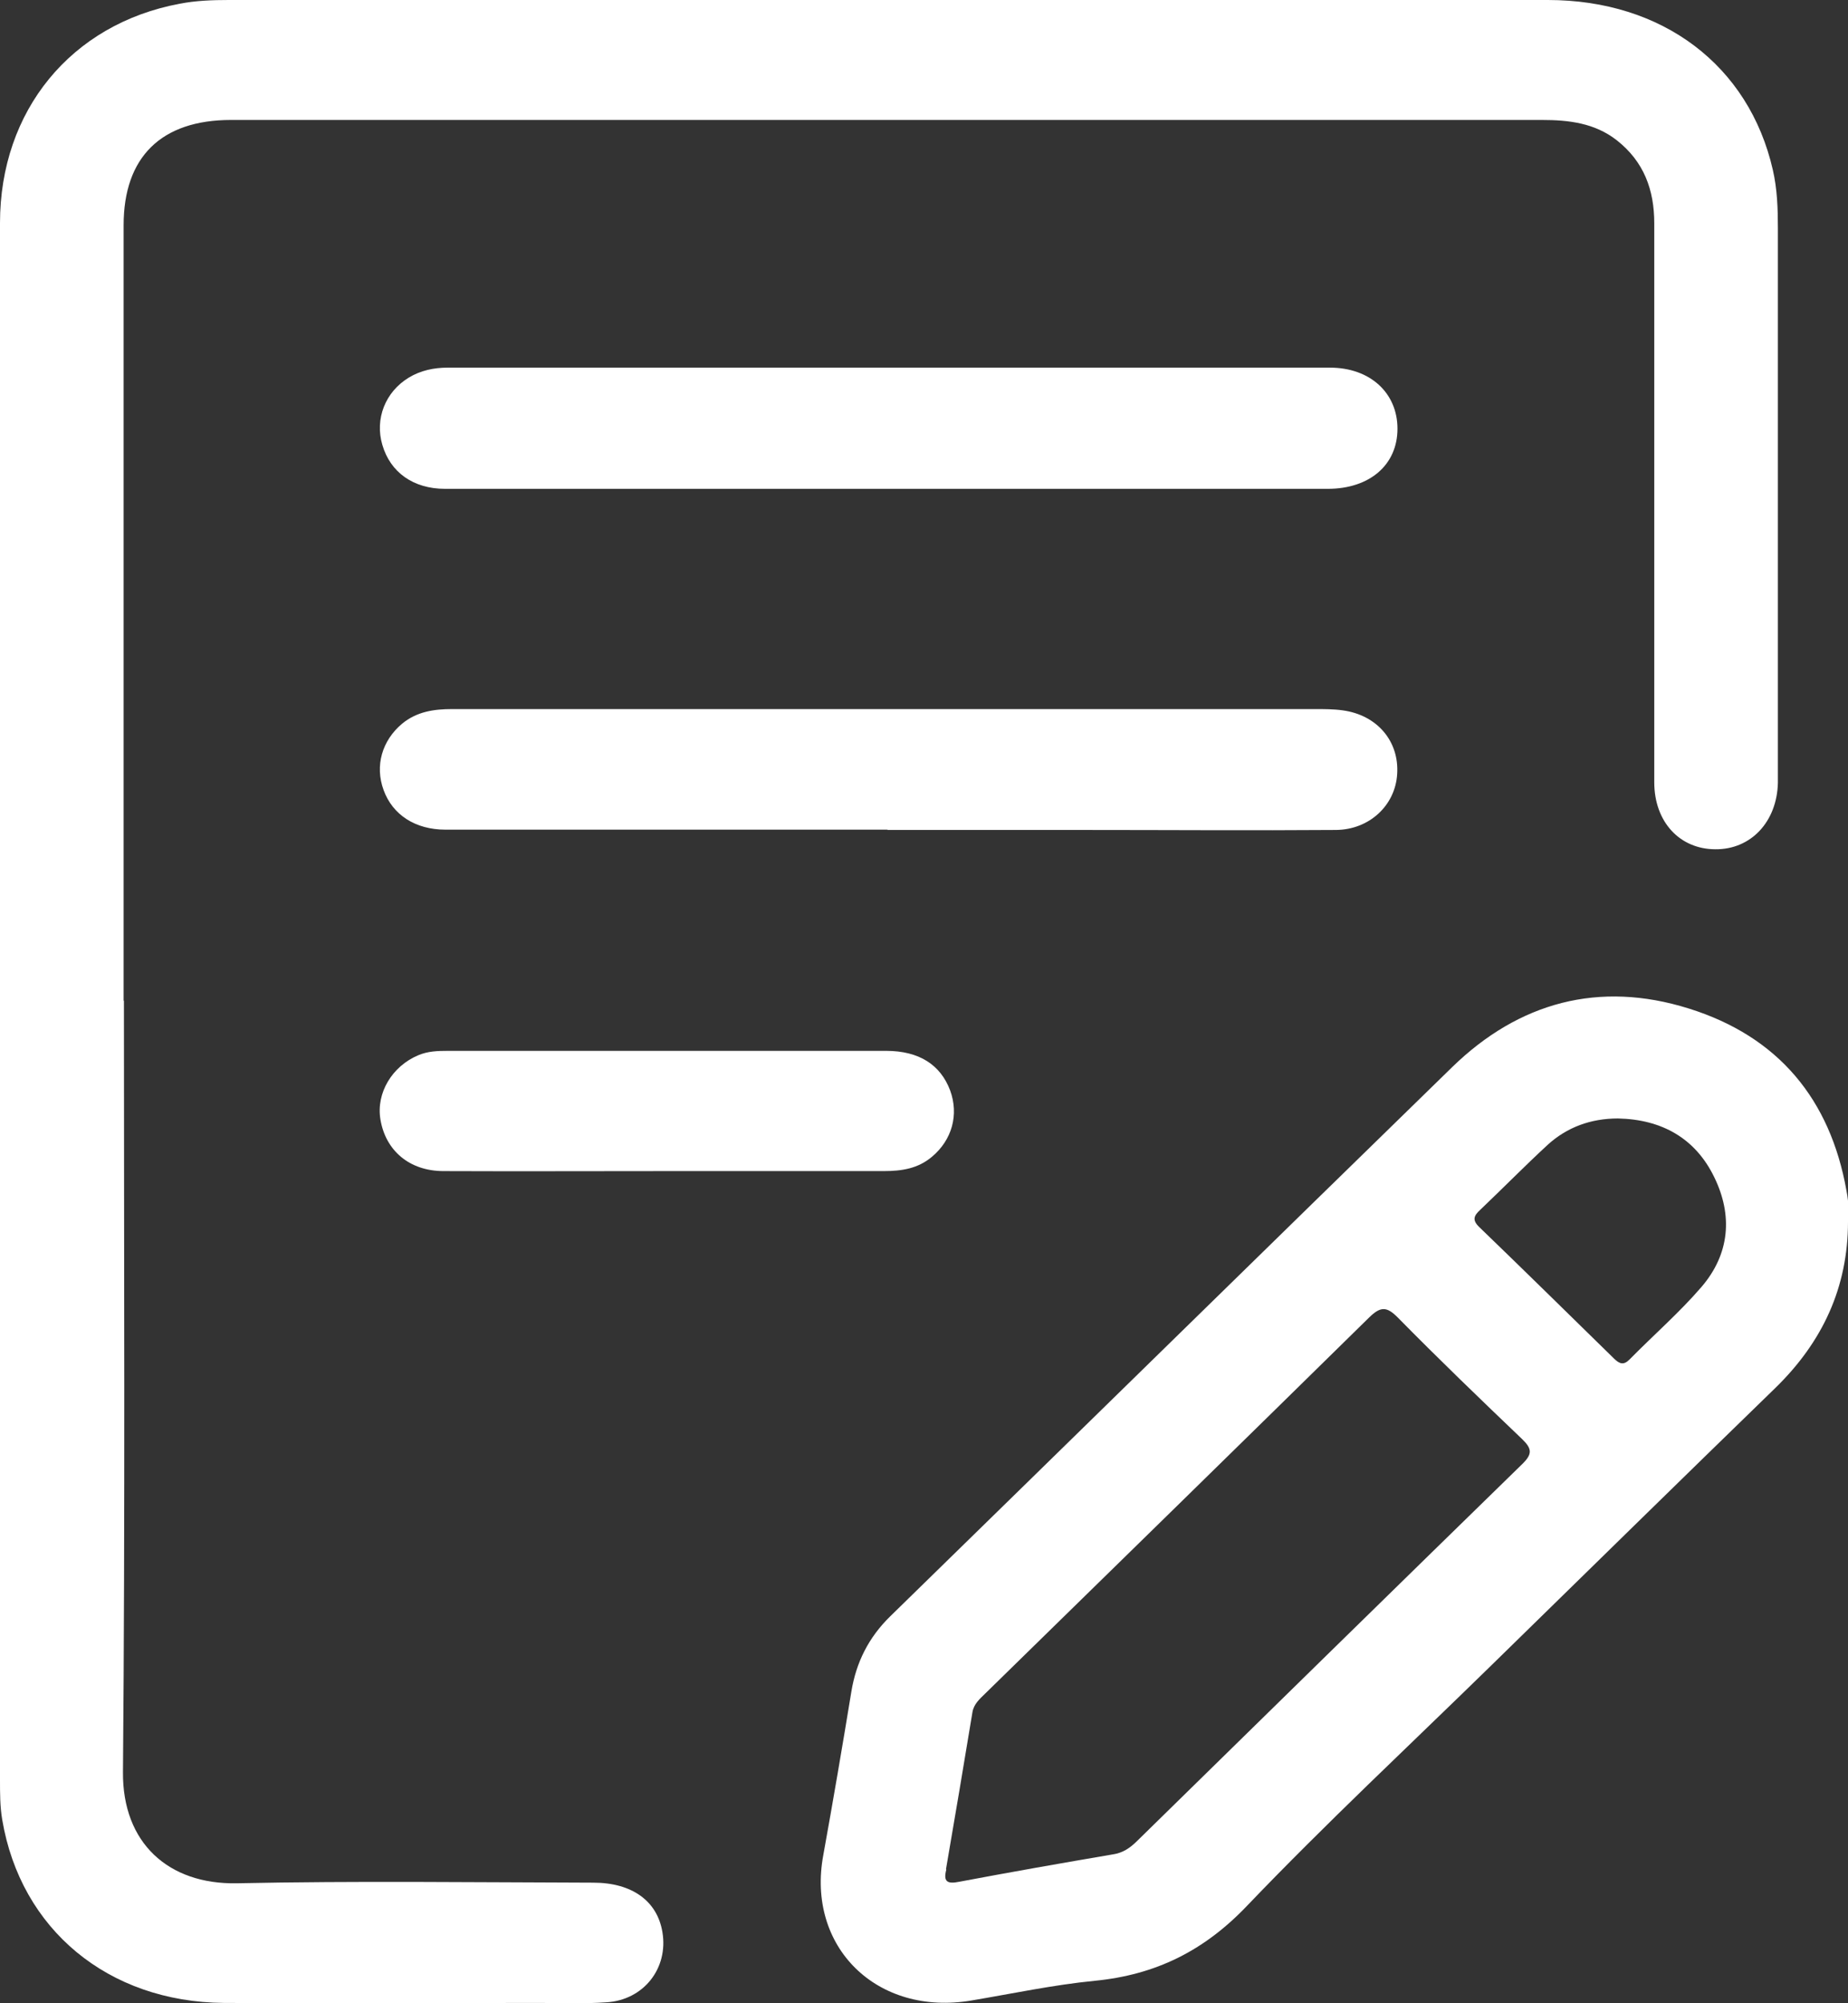
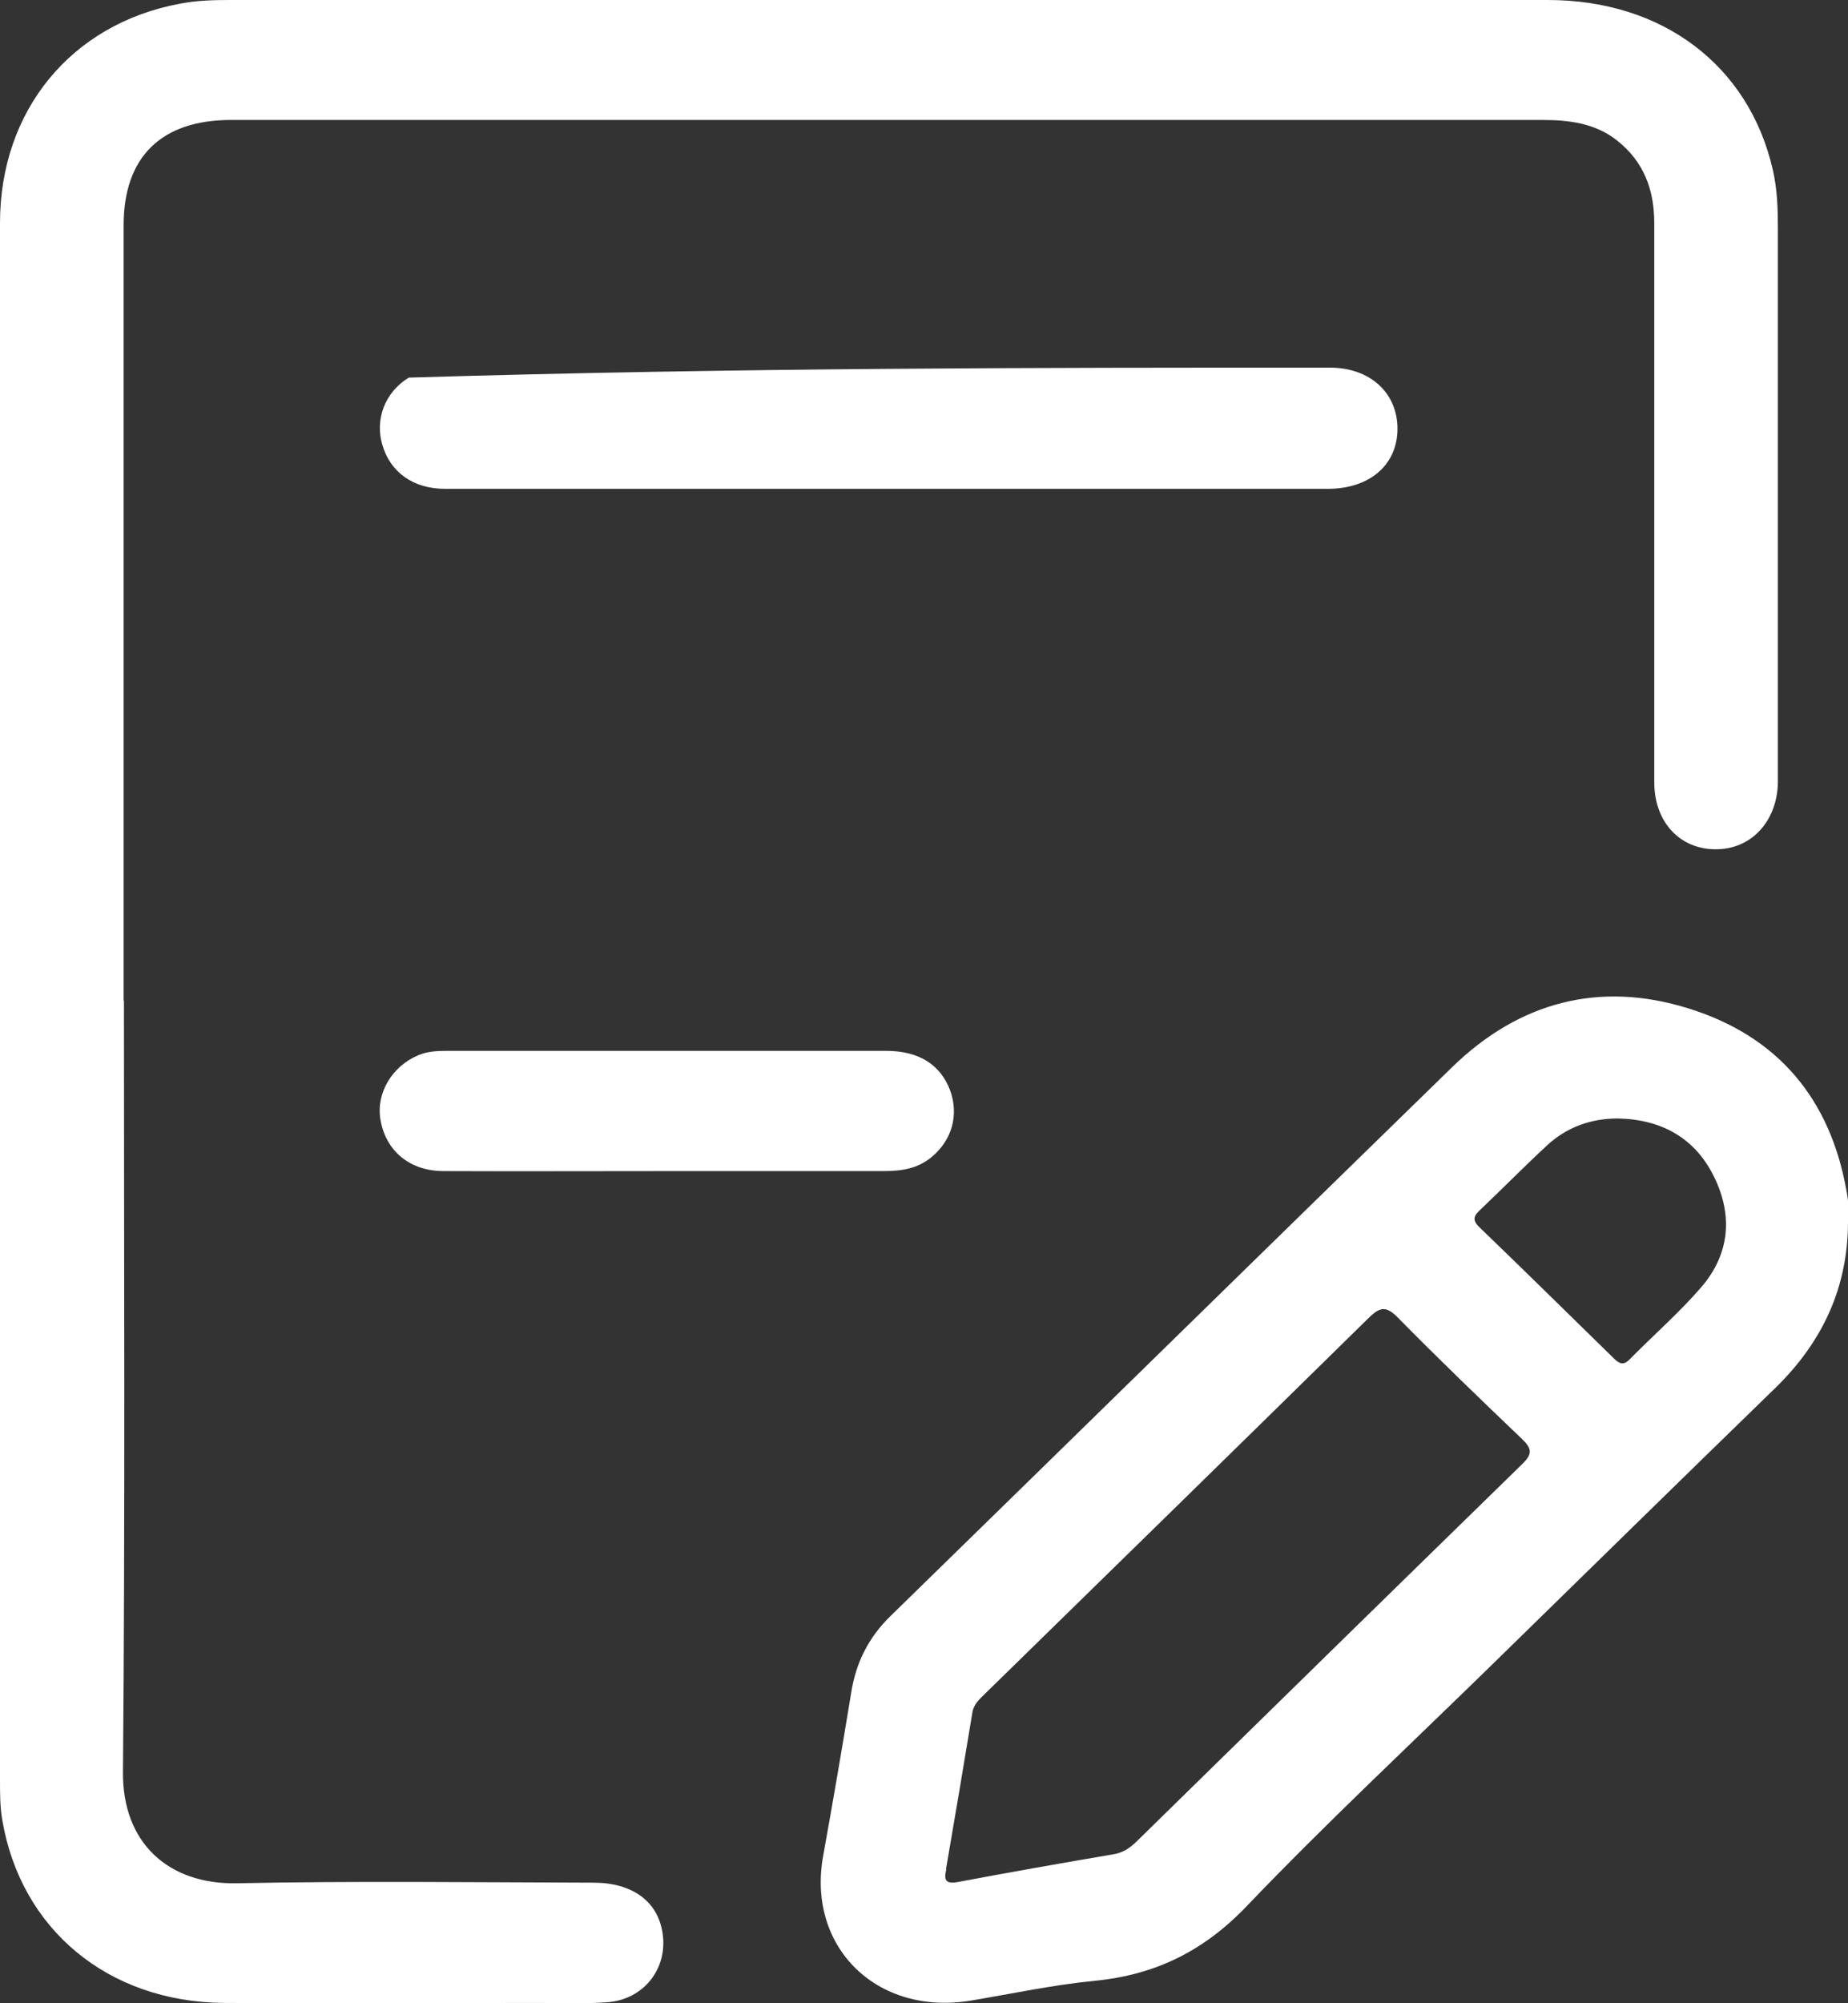
<svg xmlns="http://www.w3.org/2000/svg" width="48" height="52" viewBox="0 0 48 52" fill="none">
  <rect x="0" y="0" width="48" height="52" fill="#333333" stroke="none" />
  <g id="Layer_1" clip-path="url(#clip0_1_774)">
    <path id="Vector" d="M3.219 25.984C3.219 32.656 3.252 39.328 3.194 45.999C3.178 47.843 4.378 48.919 6.149 48.886C9.236 48.822 12.323 48.862 15.41 48.87C16.419 48.87 17.073 49.347 17.206 50.156C17.363 51.094 16.717 51.919 15.749 51.976C15.178 52.016 14.599 51.992 14.019 51.992C11.288 51.992 8.549 52.008 5.818 51.992C2.806 51.968 0.538 50.083 0.058 47.237C0 46.897 0 46.549 0 46.202C0 32.728 0 19.255 0 5.79C0 2.871 1.846 0.623 4.668 0.097C5.081 0.016 5.512 0 5.942 0C17.363 0 28.784 0 40.204 0C43.184 0 45.426 1.698 46.047 4.407C46.163 4.909 46.179 5.418 46.179 5.928C46.179 10.651 46.179 15.382 46.179 20.105C46.179 20.177 46.179 20.25 46.179 20.323C46.154 21.334 45.476 22.053 44.557 22.045C43.63 22.045 42.968 21.334 42.968 20.307C42.968 15.471 42.968 10.634 42.968 5.798C42.968 4.933 42.703 4.197 41.992 3.639C41.421 3.194 40.75 3.114 40.047 3.114C30.687 3.114 21.335 3.114 11.975 3.114C9.981 3.114 7.994 3.114 6 3.114C4.188 3.114 3.211 4.076 3.211 5.847C3.211 12.551 3.211 19.264 3.211 25.968L3.219 25.984Z" fill="white" />
    <path id="Vector_2" d="M48 31.709C48 33.416 47.338 34.839 46.105 36.036C43.639 38.43 41.181 40.84 38.723 43.242C36.604 45.312 34.436 47.334 32.392 49.469C31.283 50.633 30.025 51.264 28.428 51.418C27.36 51.523 26.301 51.749 25.241 51.927C22.784 52.348 20.938 50.544 21.385 48.151C21.641 46.735 21.881 45.328 22.113 43.913C22.237 43.153 22.56 42.506 23.123 41.956C27.989 37.209 32.847 32.446 37.721 27.698C39.451 26.016 41.537 25.45 43.862 26.178C46.196 26.906 47.537 28.539 47.959 30.901C47.975 30.99 47.992 31.079 48 31.168C48 31.346 48 31.532 48 31.709ZM24.579 48.531C24.497 48.846 24.604 48.911 24.919 48.846C26.251 48.595 27.584 48.361 28.916 48.134C29.172 48.094 29.355 47.965 29.528 47.795C32.864 44.528 36.199 41.26 39.542 38.001C39.807 37.742 39.79 37.605 39.542 37.362C38.45 36.319 37.365 35.276 36.306 34.2C36.017 33.909 35.859 33.909 35.561 34.2C32.243 37.459 28.916 40.711 25.589 43.962C25.448 44.099 25.291 44.236 25.258 44.447C25.035 45.805 24.803 47.172 24.571 48.523L24.579 48.531ZM42.025 29.033C41.321 29.033 40.701 29.259 40.196 29.72C39.6 30.27 39.037 30.844 38.45 31.402C38.292 31.548 38.226 31.661 38.417 31.847C39.592 32.979 40.759 34.128 41.925 35.268C42.066 35.405 42.174 35.446 42.331 35.284C42.952 34.653 43.622 34.071 44.193 33.408C44.93 32.551 45.012 31.548 44.524 30.553C44.036 29.55 43.167 29.057 42.025 29.033Z" fill="white" />
-     <path id="Vector_3" d="M23.106 12.689C19.258 12.689 15.41 12.689 11.561 12.689C10.734 12.689 10.138 12.26 9.931 11.548C9.732 10.877 10.005 10.174 10.618 9.802C10.924 9.616 11.272 9.543 11.627 9.543C19.266 9.543 26.905 9.543 34.543 9.543C35.594 9.543 36.298 10.206 36.298 11.128C36.298 12.066 35.578 12.689 34.485 12.689C30.695 12.689 26.905 12.689 23.106 12.689Z" fill="white" />
-     <path id="Vector_4" d="M23.056 21.536C19.225 21.536 15.401 21.536 11.57 21.536C10.783 21.536 10.196 21.148 9.964 20.509C9.732 19.878 9.923 19.223 10.444 18.786C10.825 18.471 11.272 18.406 11.743 18.406C12.728 18.406 13.713 18.406 14.698 18.406C21.186 18.406 27.674 18.406 34.154 18.406C34.394 18.406 34.643 18.406 34.874 18.439C35.768 18.56 36.347 19.239 36.29 20.096C36.24 20.905 35.57 21.536 34.701 21.544C32.508 21.56 30.314 21.544 28.121 21.544C26.433 21.544 24.736 21.544 23.048 21.544L23.056 21.536Z" fill="white" />
+     <path id="Vector_3" d="M23.106 12.689C19.258 12.689 15.41 12.689 11.561 12.689C10.734 12.689 10.138 12.26 9.931 11.548C9.732 10.877 10.005 10.174 10.618 9.802C19.266 9.543 26.905 9.543 34.543 9.543C35.594 9.543 36.298 10.206 36.298 11.128C36.298 12.066 35.578 12.689 34.485 12.689C30.695 12.689 26.905 12.689 23.106 12.689Z" fill="white" />
    <path id="Vector_5" d="M17.321 30.399C15.385 30.399 13.457 30.407 11.52 30.399C10.634 30.399 10.014 29.866 9.881 29.057C9.766 28.369 10.188 27.674 10.866 27.391C11.114 27.286 11.371 27.278 11.636 27.278C15.426 27.278 19.225 27.278 23.015 27.278C23.876 27.278 24.43 27.642 24.679 28.305C24.91 28.936 24.728 29.591 24.207 30.027C23.843 30.335 23.421 30.399 22.957 30.399C21.079 30.399 19.2 30.399 17.321 30.399Z" fill="white" />
  </g>
  <defs>
    <clipPath id="clip0_1_774">
      <rect width="48" height="52" fill="white" />
    </clipPath>
  </defs>
</svg>